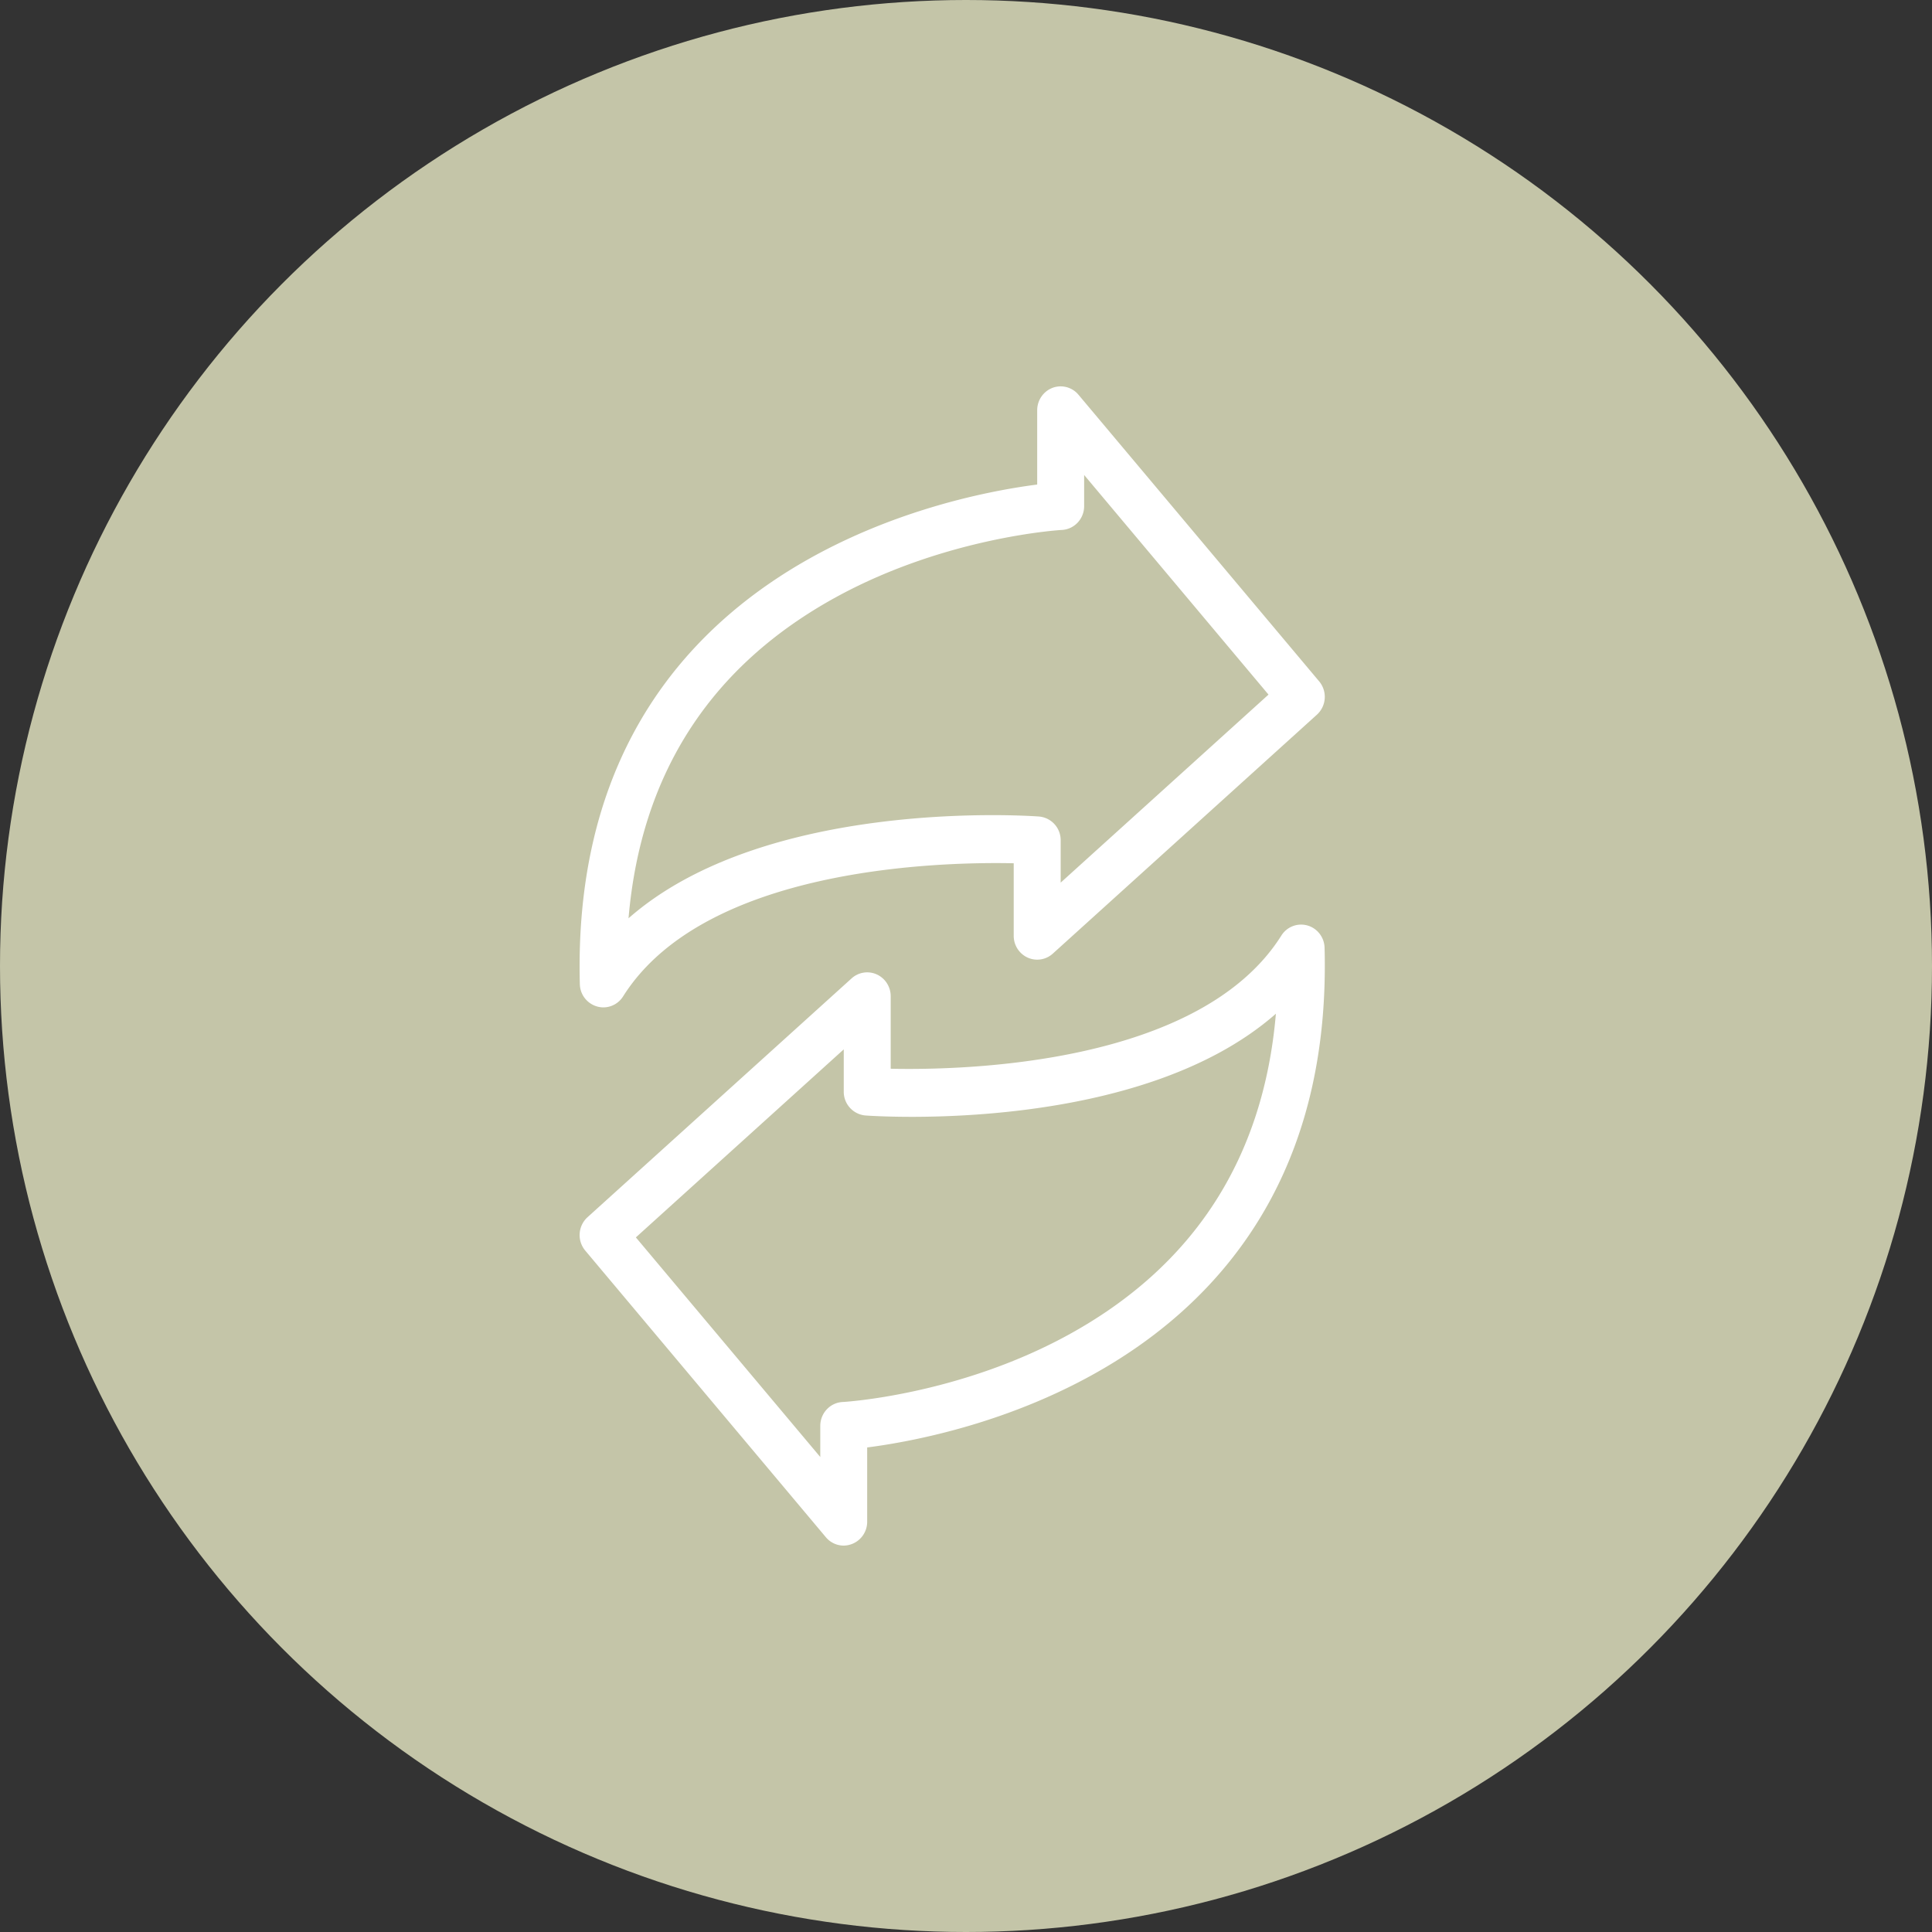
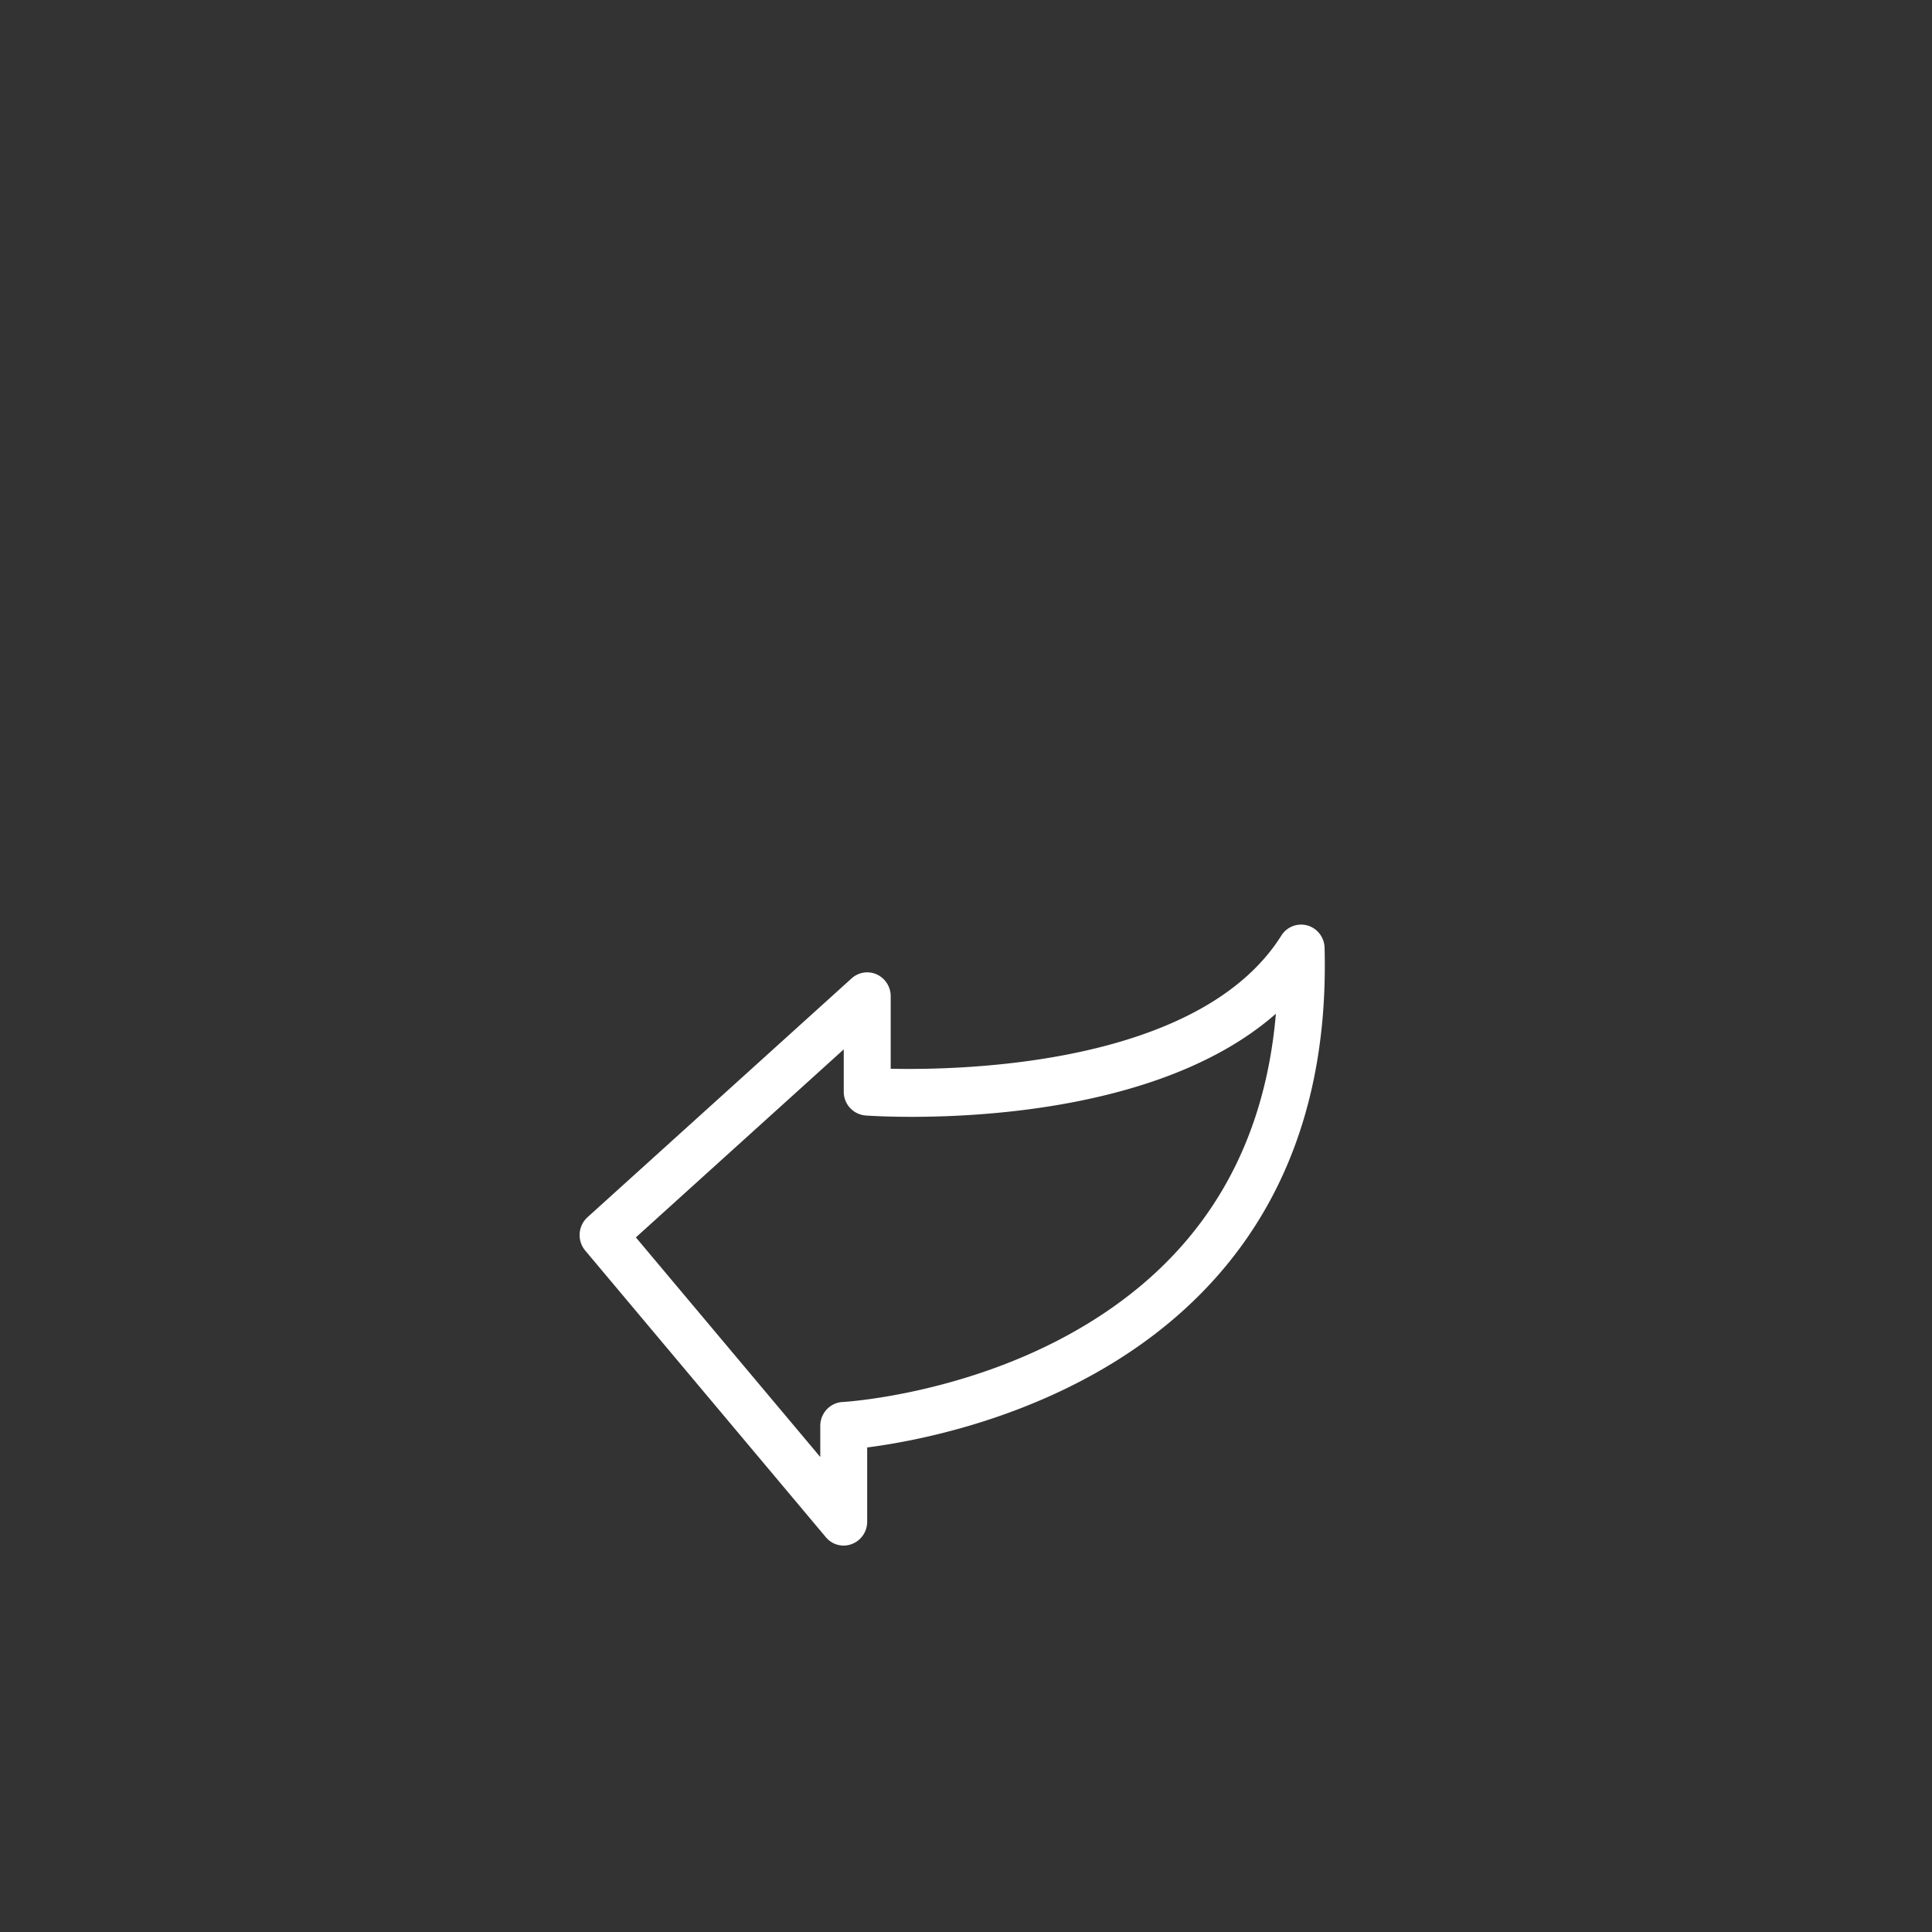
<svg xmlns="http://www.w3.org/2000/svg" width="40" height="40" viewBox="0 0 40 40">
  <rect x="0" y="0" width="40" height="40" fill="#333333" stroke="none" />
  <g fill="none" fill-rule="evenodd">
-     <circle fill="#C4C5A8" cx="20" cy="20" r="20" />
    <g fill="#FFF">
-       <path d="M22.446 9.834v.645c0 .263-.203.48-.462.493-.023.001-2.376.139-4.652 1.379-2.613 1.424-4.062 3.66-4.319 6.661 2.827-2.485 8.238-2.126 8.495-2.107a.49.49 0 0 1 .452.493v.876l4.303-3.893-3.817-4.547zM12.49 20.857a.492.492 0 0 1-.485-.48c-.227-8.548 7.48-10.09 9.469-10.345V8.494c0-.207.127-.392.317-.464a.48.48 0 0 1 .538.143l4.983 5.934a.5.5 0 0 1-.047.69l-5.468 4.947a.481.481 0 0 1-.523.081.494.494 0 0 1-.286-.45v-1.502c-1.512-.032-6.4.077-8.088 2.757a.484.484 0 0 1-.41.227z" />
      <path d="m13.165 25.619 3.818 4.547v-.645c0-.263.203-.48.461-.494.024 0 2.376-.138 4.652-1.378 2.614-1.424 4.063-3.661 4.32-6.661-2.827 2.484-8.24 2.125-8.496 2.107a.492.492 0 0 1-.451-.493v-.876l-4.304 3.893zM17.469 32a.482.482 0 0 1-.37-.173l-4.982-5.935a.5.5 0 0 1 .046-.69l5.469-4.946a.48.48 0 0 1 .522-.081c.174.08.287.256.287.45v1.502c1.512.033 6.4-.077 8.088-2.757a.482.482 0 0 1 .54-.209c.205.058.35.246.355.463.227 8.547-7.481 10.089-9.47 10.344v1.538a.493.493 0 0 1-.485.494z" />
    </g>
  </g>
</svg>